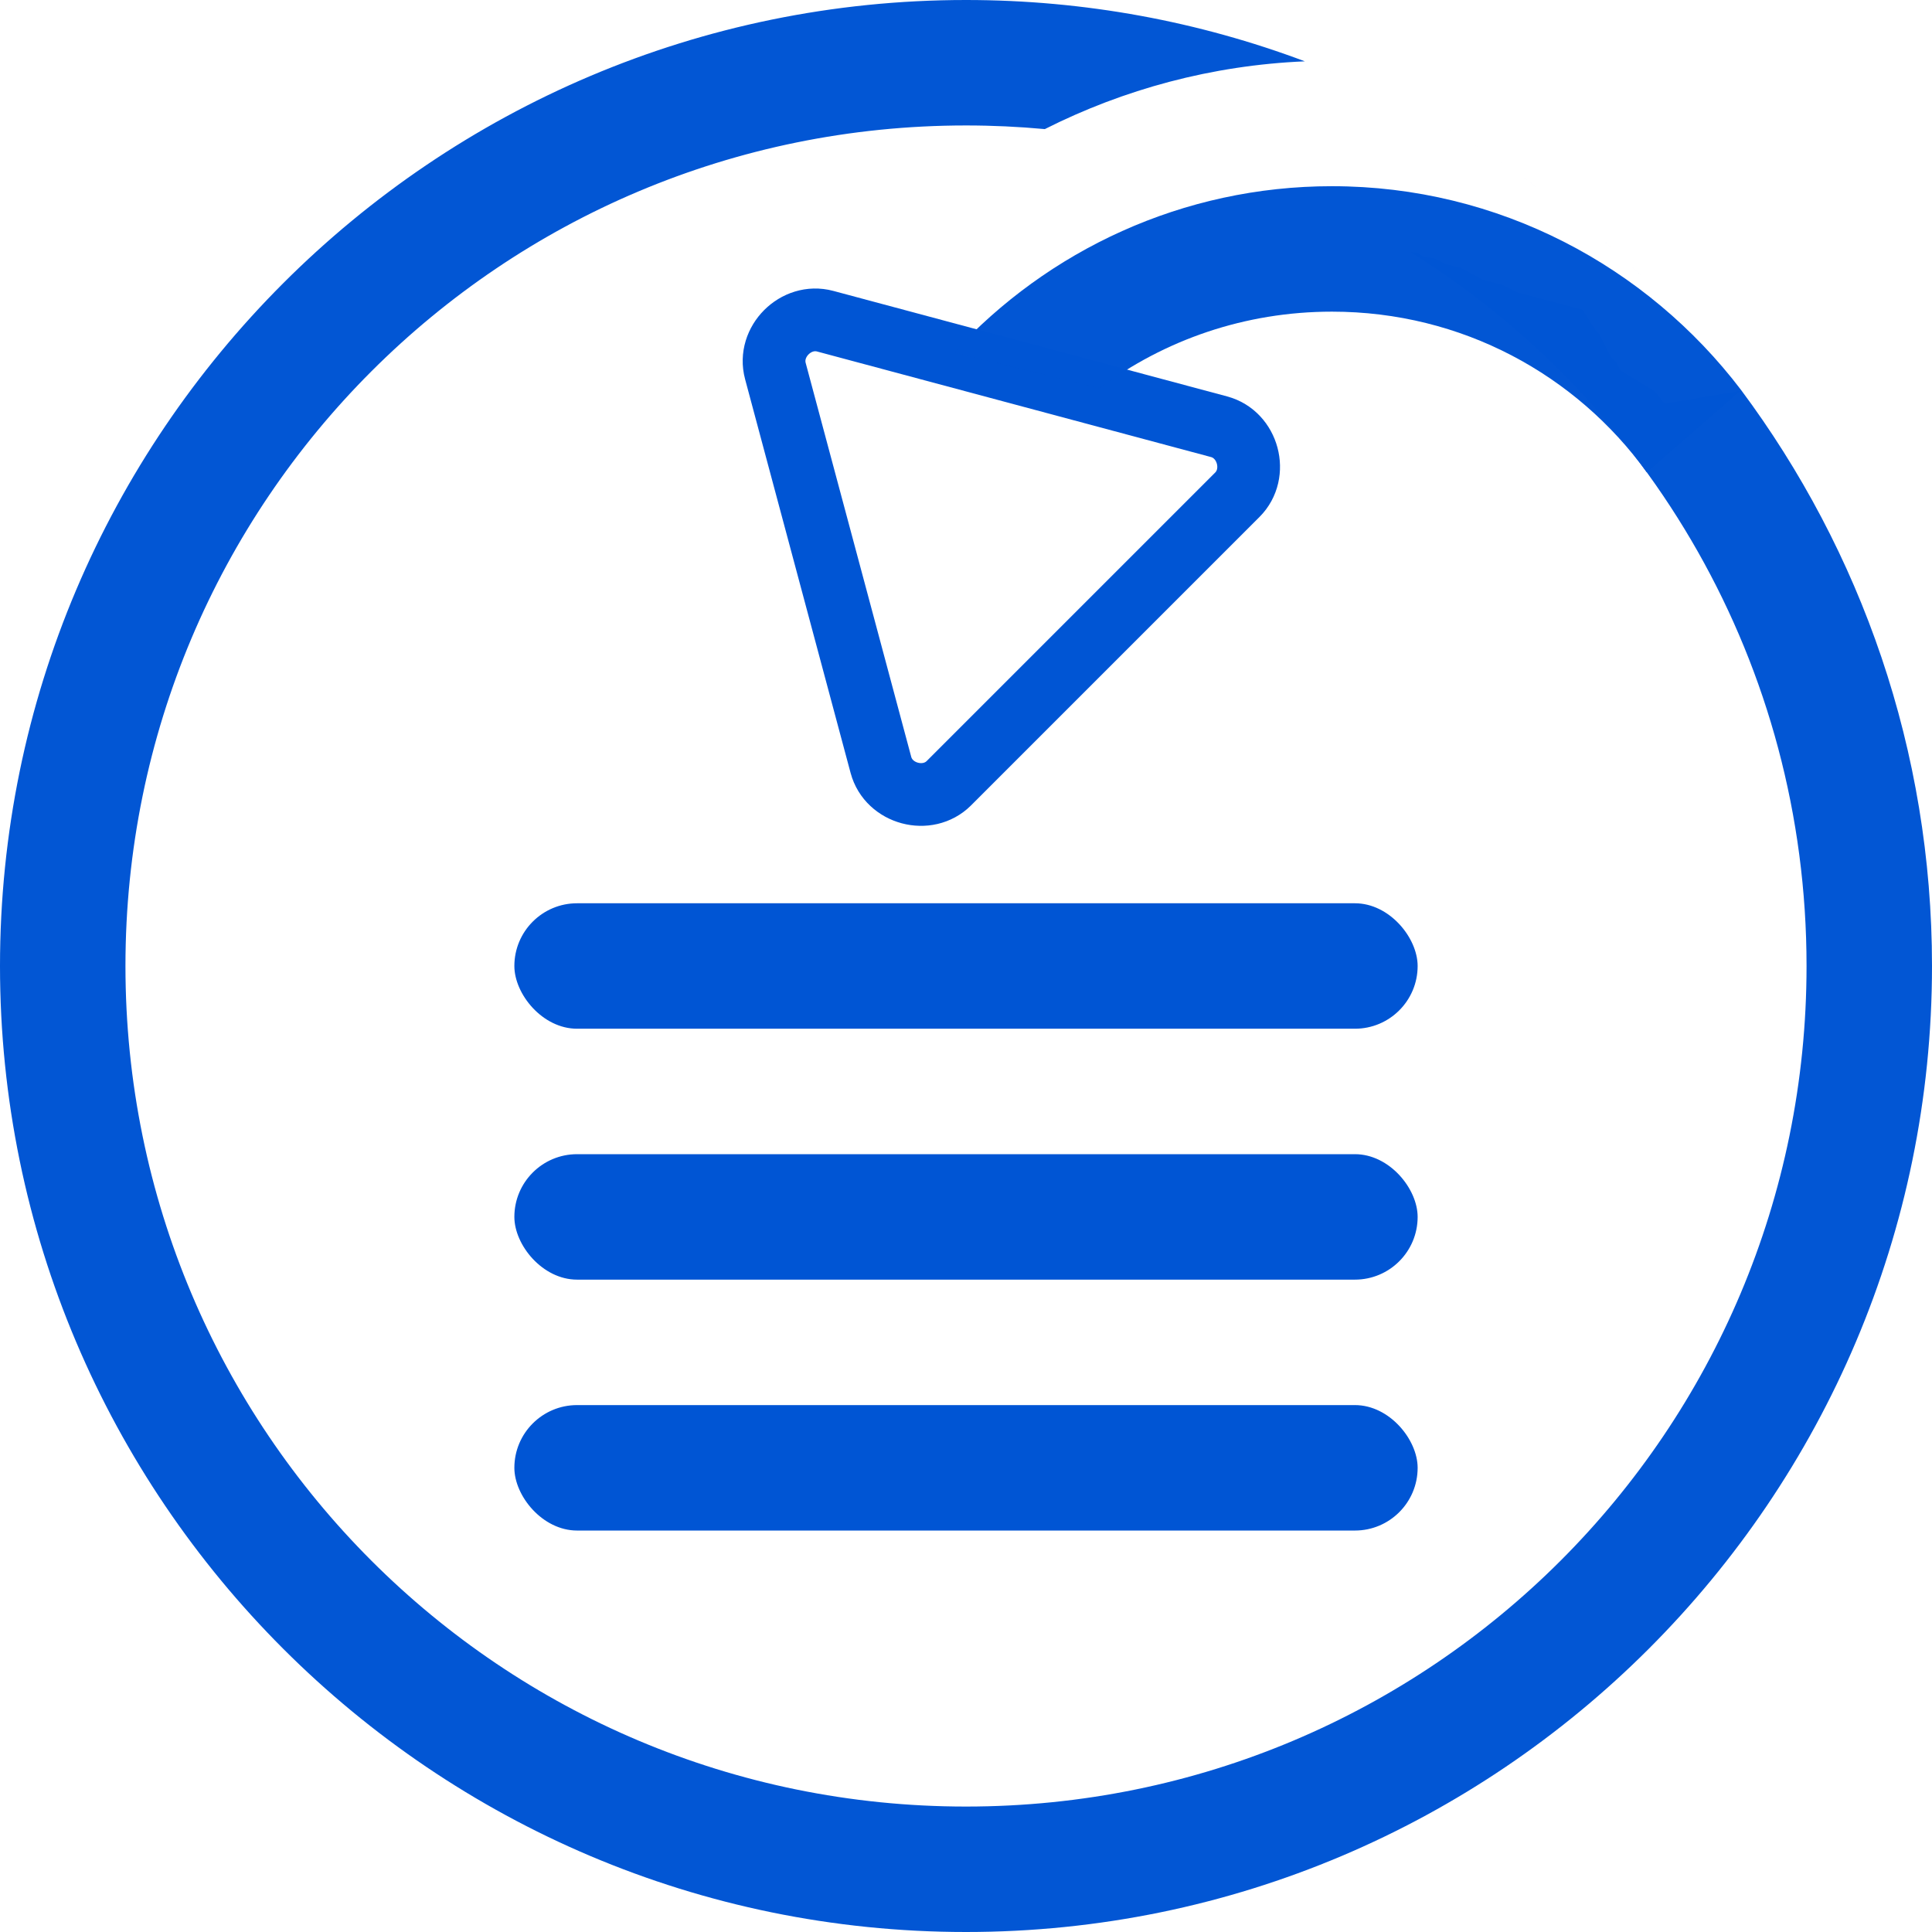
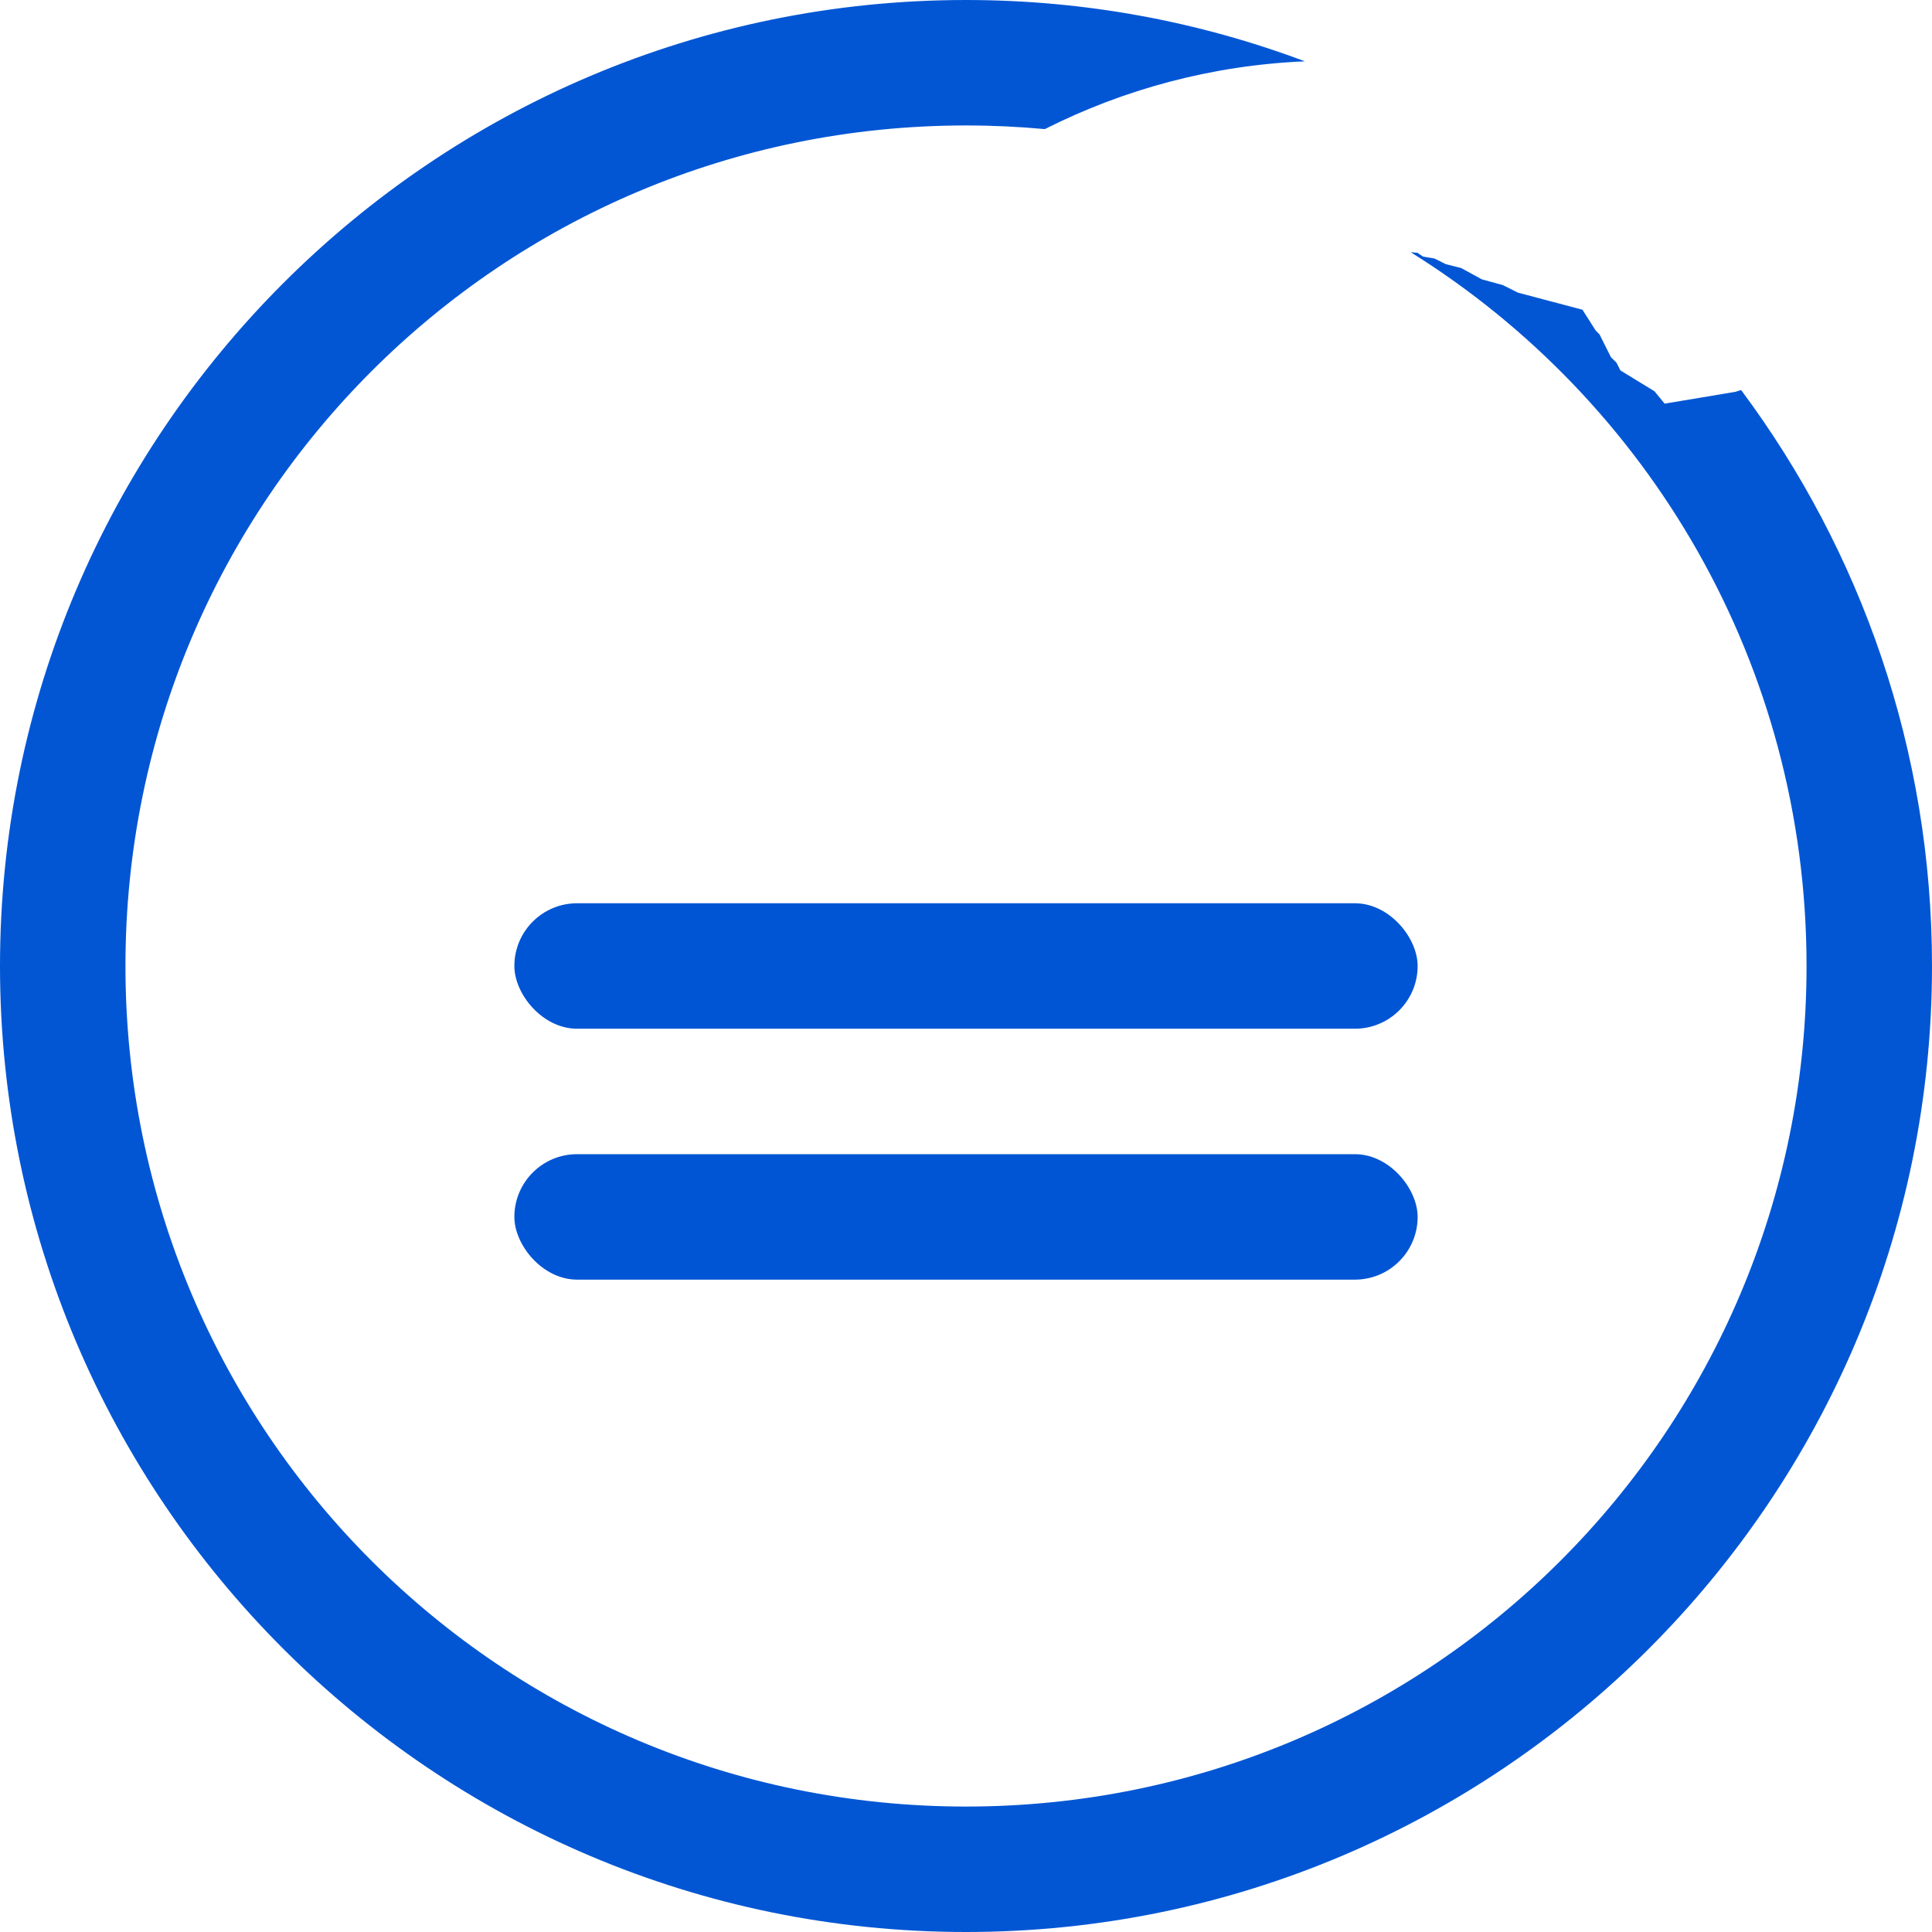
<svg xmlns="http://www.w3.org/2000/svg" xmlns:ns1="http://www.inkscape.org/namespaces/inkscape" xmlns:ns2="http://sodipodi.sourceforge.net/DTD/sodipodi-0.dtd" width="3000" height="3000" viewBox="0 0 793.75 793.75" version="1.1" id="svg8" ns1:version="1.0.1 (3bc2e813f5, 2020-09-07)" ns2:docname="back_to_menu.svg" ns1:export-filename="C:\Users\Pawel\Desktop\back to menu.png" ns1:export-xdpi="33.778721" ns1:export-ydpi="33.778721">
  <defs id="defs2">
    <ns1:path-effect effect="bspline" id="path-effect930" is_visible="true" lpeversion="1" weight="33.333" steps="2" helper_size="0" apply_no_weight="true" apply_with_weight="true" only_selected="false" />
    <ns1:path-effect effect="bspline" id="path-effect896" is_visible="true" lpeversion="1" weight="33.333" steps="2" helper_size="0" apply_no_weight="true" apply_with_weight="true" only_selected="false" />
    <ns1:path-effect effect="bspline" id="path-effect884" is_visible="true" lpeversion="1" weight="33.333" steps="2" helper_size="0" apply_no_weight="true" apply_with_weight="true" only_selected="false" />
    <ns1:path-effect effect="bspline" id="path-effect860" is_visible="true" lpeversion="1" weight="33.333" steps="2" helper_size="0" apply_no_weight="true" apply_with_weight="true" only_selected="false" />
  </defs>
  <ns2:namedview id="base" pagecolor="#000000" bordercolor="#666666" borderopacity="1.0" ns1:pageopacity="0" ns1:pageshadow="2" ns1:zoom="0.1767767" ns1:cx="1017.8759" ns1:cy="1172.0985" ns1:document-units="mm" ns1:current-layer="layer1" ns1:document-rotation="0" showgrid="false" ns1:pagecheckerboard="true" showborder="false" showguides="true" ns1:guide-bbox="true" ns1:snap-center="true" ns1:window-width="1465" ns1:window-height="1009" ns1:window-x="335" ns1:window-y="0" ns1:window-maximized="0" ns1:object-paths="true" fit-margin-top="0" fit-margin-left="0" fit-margin-right="0" fit-margin-bottom="0" units="px" />
  <g ns1:label="Warstwa 1" ns1:groupmode="layer" id="layer1" transform="translate(67.012,25.434)">
    <path id="path936" style="color:#000000;font-style:normal;font-variant:normal;font-weight:normal;font-stretch:normal;font-size:medium;line-height:normal;font-family:sans-serif;font-variant-ligatures:normal;font-variant-position:normal;font-variant-caps:normal;font-variant-numeric:normal;font-variant-alternates:normal;font-variant-east-asian:normal;font-feature-settings:normal;font-variation-settings:normal;text-indent:0;text-align:start;text-decoration:none;text-decoration-line:none;text-decoration-style:solid;text-decoration-color:#000000;letter-spacing:normal;word-spacing:normal;text-transform:none;writing-mode:lr-tb;direction:ltr;text-orientation:mixed;dominant-baseline:auto;baseline-shift:baseline;text-anchor:start;white-space:normal;shape-padding:0;shape-margin:0;inline-size:0;clip-rule:nonzero;display:inline;overflow:visible;visibility:visible;opacity:1;isolation:auto;mix-blend-mode:normal;color-interpolation:sRGB;color-interpolation-filters:linearRGB;solid-color:#000000;solid-opacity:1;vector-effect:none;fill:#0055d4;fill-opacity:0.991;fill-rule:nonzero;stroke:none;stroke-width:51.542;stroke-linecap:round;stroke-linejoin:round;stroke-miterlimit:4;stroke-dasharray:none;stroke-dashoffset:0;stroke-opacity:1;paint-order:stroke markers fill;color-rendering:auto;image-rendering:auto;shape-rendering:auto;text-rendering:auto;enable-background:accumulate;stop-color:#000000;stop-opacity:1" d="m 329.864,-25.434 c -218.883,0 -396.876,177.992 -396.876,396.875 0,218.883 177.993,396.875 396.876,396.875 218.883,0 396.874,-177.992 396.874,-396.875 0,-88.614 -29.176,-170.523 -78.425,-236.636 -1.6e-4,-1.7e-4 0,1.7e-4 0,0 l -2.391,0.749 -29.029,4.844 c -1.384,-1.692 -2.767,-3.382 -4.155,-5.078 -4.67,-2.852 -9.346,-5.709 -14.027,-8.572 -0.514,-1.034 -1.034,-2.073 -1.559,-3.117 -0.774,-0.774 -1.553,-1.553 -2.338,-2.338 -1.553,-3.112 -3.112,-6.229 -4.676,-9.351 -0.514,-0.514 -1.033,-1.034 -1.558,-1.559 -1.813,-2.852 -3.631,-5.71 -5.455,-8.572 -8.826,-2.332 -17.658,-4.67 -26.496,-7.014 -2.073,-1.034 -4.15,-2.072 -6.234,-3.116 -2.852,-0.774 -5.709,-1.554 -8.572,-2.339 -2.852,-1.553 -5.709,-3.111 -8.572,-4.675 -2.073,-0.514 -4.15,-1.034 -6.234,-1.559 -1.553,-0.774 -3.112,-1.553 -4.676,-2.338 -1.553,-0.254 -3.111,-0.515 -4.675,-0.78 -0.774,-0.514 -1.554,-1.034 -2.339,-1.559 -0.921,-0.082 -1.847,-0.168 -2.769,-0.251 97.732,60.923 162.636,169.367 162.636,293.259 0,191.027 -154.305,345.334 -345.332,345.334 -191.027,0 -345.333,-154.306 -345.333,-345.334 C -15.469,180.414 138.838,26.109 329.865,26.109 c 10.923,0 21.724,0.51 32.385,1.497 C 394.671,11.247 430.9,1.375 469.087,-0.238 425.748,-16.519 378.831,-25.434 329.864,-25.434 Z m 139.223,25.196 c 1.116,0.419 2.23,0.843 3.341,1.272 -1.111,-0.429 -2.225,-0.853 -3.341,-1.272 z m 3.416,1.301 c 3.335,1.288 6.648,2.62 9.939,3.995 -3.291,-1.375 -6.604,-2.707 -9.939,-3.995 z m 9.971,4.009 c 1.101,0.46 2.199,0.925 3.294,1.395 -1.096,-0.47 -2.194,-0.935 -3.294,-1.395 z m 3.294,1.395 c 3.299,1.414 6.574,2.871 9.826,4.371 -3.252,-1.5 -6.528,-2.957 -9.826,-4.371 z m 9.826,4.371 c 4.336,2 8.63,4.077 12.881,6.227 -4.251,-2.15 -8.544,-4.227 -12.881,-6.227 z m 12.881,6.227 c 1.063,0.538 2.123,1.079 3.18,1.626 -1.057,-0.547 -2.118,-1.088 -3.18,-1.626 z m 3.18,1.626 c 3.114,1.611 6.203,3.262 9.268,4.952 -3.065,-1.69 -6.154,-3.341 -9.268,-4.952 z m 9.595,5.133 c 0.988,0.546 1.974,1.095 2.957,1.649 -0.983,-0.554 -1.969,-1.103 -2.957,-1.649 z m 2.957,1.649 c 3.086,1.74 6.146,3.52 9.181,5.34 -3.034,-1.82 -6.094,-3.6 -9.181,-5.34 z M 367.197,28.101 c 0.126,0.013 0.251,0.027 0.377,0.04 -0.126,-0.014 -0.251,-0.027 -0.377,-0.04 z m 166.295,2.775 c 3.997,2.398 7.948,4.865 11.853,7.398 -3.904,-2.533 -7.856,-5 -11.853,-7.398 z m -140.918,0.893 c 0.101,0.018 0.201,0.037 0.302,0.055 -0.101,-0.018 -0.201,-0.037 -0.302,-0.055 z m 4.933,0.939 c 0.107,0.021 0.213,0.043 0.32,0.064 -0.107,-0.021 -0.213,-0.043 -0.32,-0.064 z m 4.947,1.016 c 0.094,0.02 0.188,0.04 0.281,0.06 -0.094,-0.02 -0.188,-0.04 -0.281,-0.06 z m 19.519,4.76 c 0.186,0.051 0.371,0.103 0.557,0.154 -0.186,-0.051 -0.371,-0.103 -0.557,-0.154 z m 123.717,0.015 c 2.88,1.873 5.734,3.781 8.562,5.726 -2.828,-1.945 -5.682,-3.853 -8.562,-5.726 z m -118.981,1.325 c 0.194,0.056 0.389,0.112 0.583,0.168 -0.194,-0.057 -0.389,-0.112 -0.583,-0.168 z m 4.816,1.436 c 0.145,0.044 0.29,0.088 0.435,0.132 -0.145,-0.045 -0.29,-0.088 -0.435,-0.132 z m 122.875,3.066 c 0.878,0.604 1.753,1.213 2.626,1.824 -0.873,-0.611 -1.748,-1.219 -2.626,-1.824 z m -108.605,1.652 c 0.242,0.086 0.484,0.173 0.726,0.26 -0.242,-0.087 -0.483,-0.174 -0.726,-0.26 z m 111.804,0.573 c 2.718,1.91 5.41,3.854 8.077,5.83 -2.667,-1.976 -5.359,-3.92 -8.077,-5.83 z m -107.286,1.068 c 0.277,0.103 0.553,0.206 0.829,0.309 -0.276,-0.103 -0.552,-0.206 -0.829,-0.309 z m 4.467,1.694 c 0.307,0.119 0.615,0.236 0.922,0.356 -0.307,-0.12 -0.614,-0.237 -0.922,-0.356 z m 4.821,1.906 c 0.158,0.064 0.316,0.127 0.474,0.191 -0.158,-0.064 -0.316,-0.127 -0.474,-0.191 z m 106.398,1.401 c 0.882,0.655 1.761,1.314 2.638,1.976 -0.877,-0.662 -1.756,-1.321 -2.638,-1.976 z m 2.91,2.182 c 2.733,2.068 5.44,4.17 8.117,6.307 -2.678,-2.137 -5.384,-4.239 -8.117,-6.307 z m -100.027,0.328 c 0.275,0.121 0.549,0.245 0.824,0.366 -0.275,-0.122 -0.548,-0.246 -0.824,-0.366 z m 4.299,1.925 c 0.352,0.16 0.703,0.322 1.055,0.484 -0.351,-0.162 -0.703,-0.323 -1.055,-0.484 z m 4.257,1.975 c 0.391,0.185 0.782,0.369 1.172,0.555 -0.39,-0.186 -0.781,-0.371 -1.172,-0.555 z m 4.258,2.048 c 0.39,0.191 0.782,0.38 1.172,0.572 -0.39,-0.192 -0.781,-0.381 -1.172,-0.572 z m 95.482,0.152 c 0.883,0.706 1.764,1.415 2.641,2.128 -0.877,-0.713 -1.758,-1.422 -2.641,-2.128 z m 2.869,2.314 c 2.584,2.103 5.14,4.238 7.669,6.404 -2.529,-2.166 -5.085,-4.301 -7.669,-6.404 z m -88.823,2.373 c 0.134,0.071 0.266,0.143 0.4,0.214 -0.134,-0.071 -0.266,-0.144 -0.4,-0.214 z m 4.102,2.204 c 0.325,0.177 0.648,0.358 0.973,0.536 -0.324,-0.178 -0.648,-0.359 -0.973,-0.536 z m 3.975,2.204 c 0.45,0.253 0.898,0.508 1.347,0.763 -0.448,-0.255 -0.897,-0.51 -1.347,-0.763 z m 88.922,0.058 c 0.811,0.697 1.62,1.397 2.426,2.101 -0.806,-0.704 -1.615,-1.404 -2.426,-2.101 z m -84.796,2.304 c 0.396,0.23 0.793,0.461 1.188,0.693 -0.395,-0.232 -0.792,-0.462 -1.188,-0.693 z m 87.475,0.019 c 2.491,2.179 4.954,4.389 7.39,6.629 -2.436,-2.24 -4.899,-4.45 -7.39,-6.629 z m -83.138,2.544 c 0.27,0.162 0.541,0.322 0.811,0.485 -0.269,-0.163 -0.541,-0.323 -0.811,-0.485 z m 91.07,4.583 c 0.759,0.7 1.515,1.403 2.268,2.108 -0.753,-0.706 -1.51,-1.408 -2.268,-2.108 z m 2.721,2.536 c 2.325,2.186 4.624,4.4 6.895,6.641 -2.272,-2.241 -4.57,-4.454 -6.895,-6.641 z m 7.624,7.362 c 0.701,0.695 1.402,1.393 2.098,2.094 -0.696,-0.701 -1.396,-1.398 -2.098,-2.094 z m 2.519,2.52 c 1.398,1.411 2.784,2.831 4.16,4.263 -1.376,-1.431 -2.763,-2.852 -4.16,-4.263 z m 4.686,4.807 c 0.632,0.66 1.261,1.324 1.889,1.988 -0.628,-0.664 -1.257,-1.328 -1.889,-1.988 z m 2.734,2.883 c 0.683,0.728 1.364,1.458 2.042,2.19 -0.678,-0.733 -1.359,-1.463 -2.042,-2.19 z m 2.056,2.204 c 1.53,1.654 3.045,3.322 4.547,5.002 -1.502,-1.68 -3.017,-3.348 -4.547,-5.002 z m 4.79,5.272 c 0.66,0.74 1.316,1.484 1.971,2.229 -0.655,-0.745 -1.311,-1.489 -1.971,-2.229 z m 2.646,2.999 c 0.642,0.734 1.284,1.469 1.921,2.208 -0.637,-0.739 -1.279,-1.473 -1.921,-2.208 z m 2.356,2.716 c 1.202,1.399 2.394,2.808 3.577,4.224 -1.183,-1.416 -2.374,-2.825 -3.577,-4.224 z m 4.369,5.171 c 0.552,0.665 1.101,1.333 1.648,2.002 -0.548,-0.669 -1.096,-1.337 -1.648,-2.002 z m 2.59,3.156 c 0.557,0.685 1.114,1.371 1.666,2.061 -0.553,-0.689 -1.109,-1.375 -1.666,-2.061 z m 2.148,2.665 c 1.077,1.349 2.145,2.705 3.205,4.068 -1.06,-1.363 -2.127,-2.719 -3.205,-4.068 z m 4.229,5.387 c 0.483,0.627 0.964,1.256 1.444,1.886 -0.48,-0.63 -0.96,-1.259 -1.444,-1.886 z m 2.469,3.238 c 0.5,0.662 0.999,1.324 1.495,1.989 -0.496,-0.665 -0.995,-1.327 -1.495,-1.989 z" />
-     <rect style="fill:#0055d4;stroke:none;stroke-width:0;stroke-linecap:round;stroke-linejoin:round;stroke-miterlimit:4;stroke-dasharray:none;stroke-opacity:0.991;paint-order:stroke markers fill" id="rect877" width="371.104" height="51.542" x="144.311" y="551.838" rx="25.771" ry="25.771" />
    <rect style="fill:#0055d4;stroke:none;stroke-width:0;stroke-linecap:round;stroke-linejoin:round;stroke-miterlimit:4;stroke-dasharray:none;stroke-opacity:0.991;paint-order:stroke markers fill" id="rect877-8" width="371.104" height="51.542" x="144.311" y="448.753" rx="25.771" ry="25.771" />
    <rect style="fill:#0055d4;stroke:none;stroke-width:0;stroke-linecap:round;stroke-linejoin:round;stroke-miterlimit:4;stroke-dasharray:none;stroke-opacity:0.991;paint-order:stroke markers fill" id="rect877-30" width="371.104" height="51.542" x="144.311" y="345.669" rx="25.771" ry="25.771" />
-     <path style="color:#000000;font-style:normal;font-variant:normal;font-weight:normal;font-stretch:normal;font-size:medium;line-height:normal;font-family:sans-serif;font-variant-ligatures:normal;font-variant-position:normal;font-variant-caps:normal;font-variant-numeric:normal;font-variant-alternates:normal;font-variant-east-asian:normal;font-feature-settings:normal;font-variation-settings:normal;text-indent:0;text-align:start;text-decoration:none;text-decoration-line:none;text-decoration-style:solid;text-decoration-color:#000000;letter-spacing:normal;word-spacing:normal;text-transform:none;writing-mode:lr-tb;direction:ltr;text-orientation:mixed;dominant-baseline:auto;baseline-shift:baseline;text-anchor:start;white-space:normal;shape-padding:0;shape-margin:0;inline-size:0;clip-rule:nonzero;display:inline;overflow:visible;visibility:visible;opacity:1;isolation:auto;mix-blend-mode:normal;color-interpolation:sRGB;color-interpolation-filters:linearRGB;solid-color:#000000;solid-opacity:1;vector-effect:none;fill:none;fill-opacity:1;fill-rule:nonzero;stroke:#0055d4;stroke-width:25.771;stroke-linecap:round;stroke-linejoin:round;stroke-miterlimit:4;stroke-dasharray:none;stroke-dashoffset:0;stroke-opacity:1;paint-order:stroke markers fill;color-rendering:auto;image-rendering:auto;shape-rendering:auto;text-rendering:auto;enable-background:accumulate;stop-color:#000000;stop-opacity:1" d="m 272.004,106.527 c -11.996,-3.211 -23.673,8.465 -20.461,20.461 l 43.364,161.838 0.001,0.002 c 3.216,11.995 19.167,16.269 27.95,7.489 l 5.2e-4,-0.002 118.473,-118.474 0.002,5.3e-4 c 8.78,-8.783 4.504,-24.735 -7.492,-27.951 l -161.837,-43.364 z" id="path923" ns2:nodetypes="scccccccccs" />
-     <path id="path864" style="color:#000000;font-style:normal;font-variant:normal;font-weight:normal;font-stretch:normal;font-size:medium;line-height:normal;font-family:sans-serif;font-variant-ligatures:normal;font-variant-position:normal;font-variant-caps:normal;font-variant-numeric:normal;font-variant-alternates:normal;font-variant-east-asian:normal;font-feature-settings:normal;font-variation-settings:normal;text-indent:0;text-align:start;text-decoration:none;text-decoration-line:none;text-decoration-style:solid;text-decoration-color:#000000;letter-spacing:normal;word-spacing:normal;text-transform:none;writing-mode:lr-tb;direction:ltr;text-orientation:mixed;dominant-baseline:auto;baseline-shift:baseline;text-anchor:start;white-space:normal;shape-padding:0;shape-margin:0;inline-size:0;clip-rule:nonzero;display:inline;overflow:visible;visibility:visible;opacity:1;isolation:auto;mix-blend-mode:normal;color-interpolation:sRGB;color-interpolation-filters:linearRGB;solid-color:#000000;solid-opacity:1;vector-effect:none;fill:#0055d4;fill-opacity:0.991;fill-rule:nonzero;stroke:none;stroke-width:51.542;stroke-linecap:round;stroke-linejoin:round;stroke-miterlimit:4;stroke-dasharray:none;stroke-dashoffset:0;stroke-opacity:1;paint-order:stroke markers fill;color-rendering:auto;image-rendering:auto;shape-rendering:auto;text-rendering:auto;enable-background:accumulate;stop-color:#000000;stop-opacity:1" d="m 480.214,51.066 c -61.36,0 -116.747,26.377 -155.411,68.369 l 59.921,14.65 c 26.601,-19.789 59.624,-31.477 95.49,-31.477 53.419,0 100.36,25.972 129.337,65.983 l 38.763,-33.785 C 609.661,84.003 548.737,51.066 480.214,51.066 Z" ns2:nodetypes="sccsccs" />
  </g>
</svg>